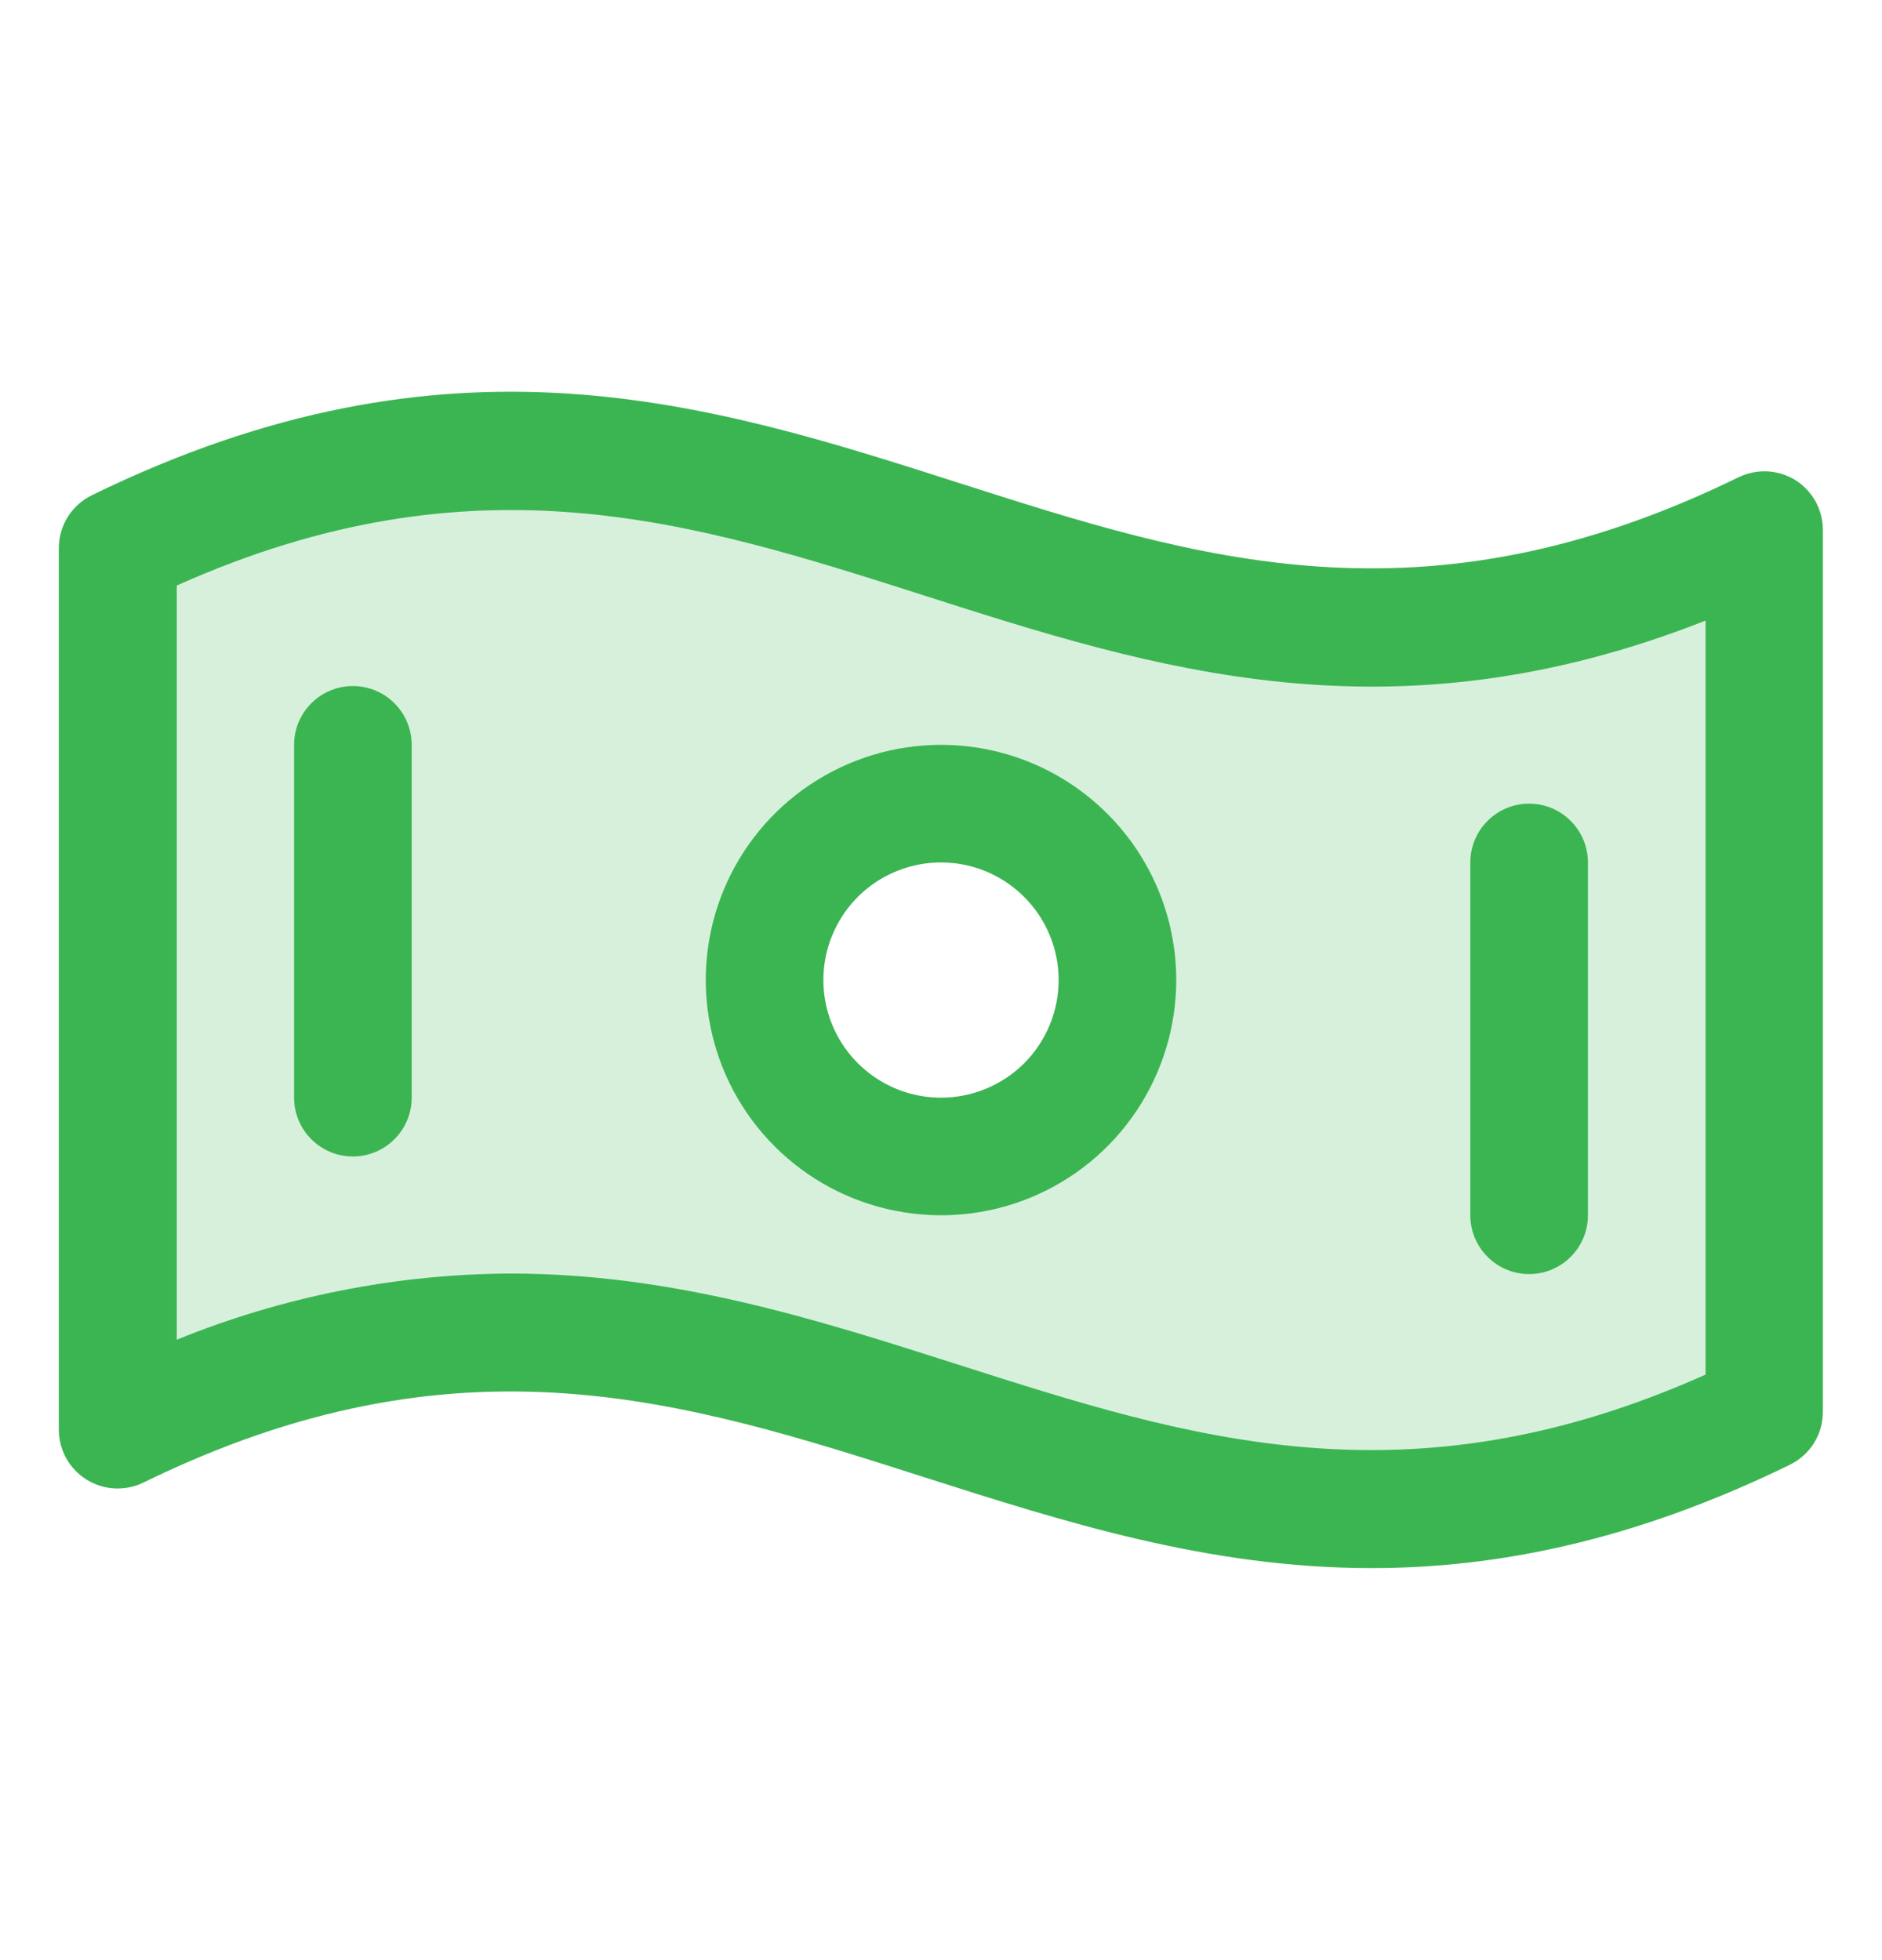
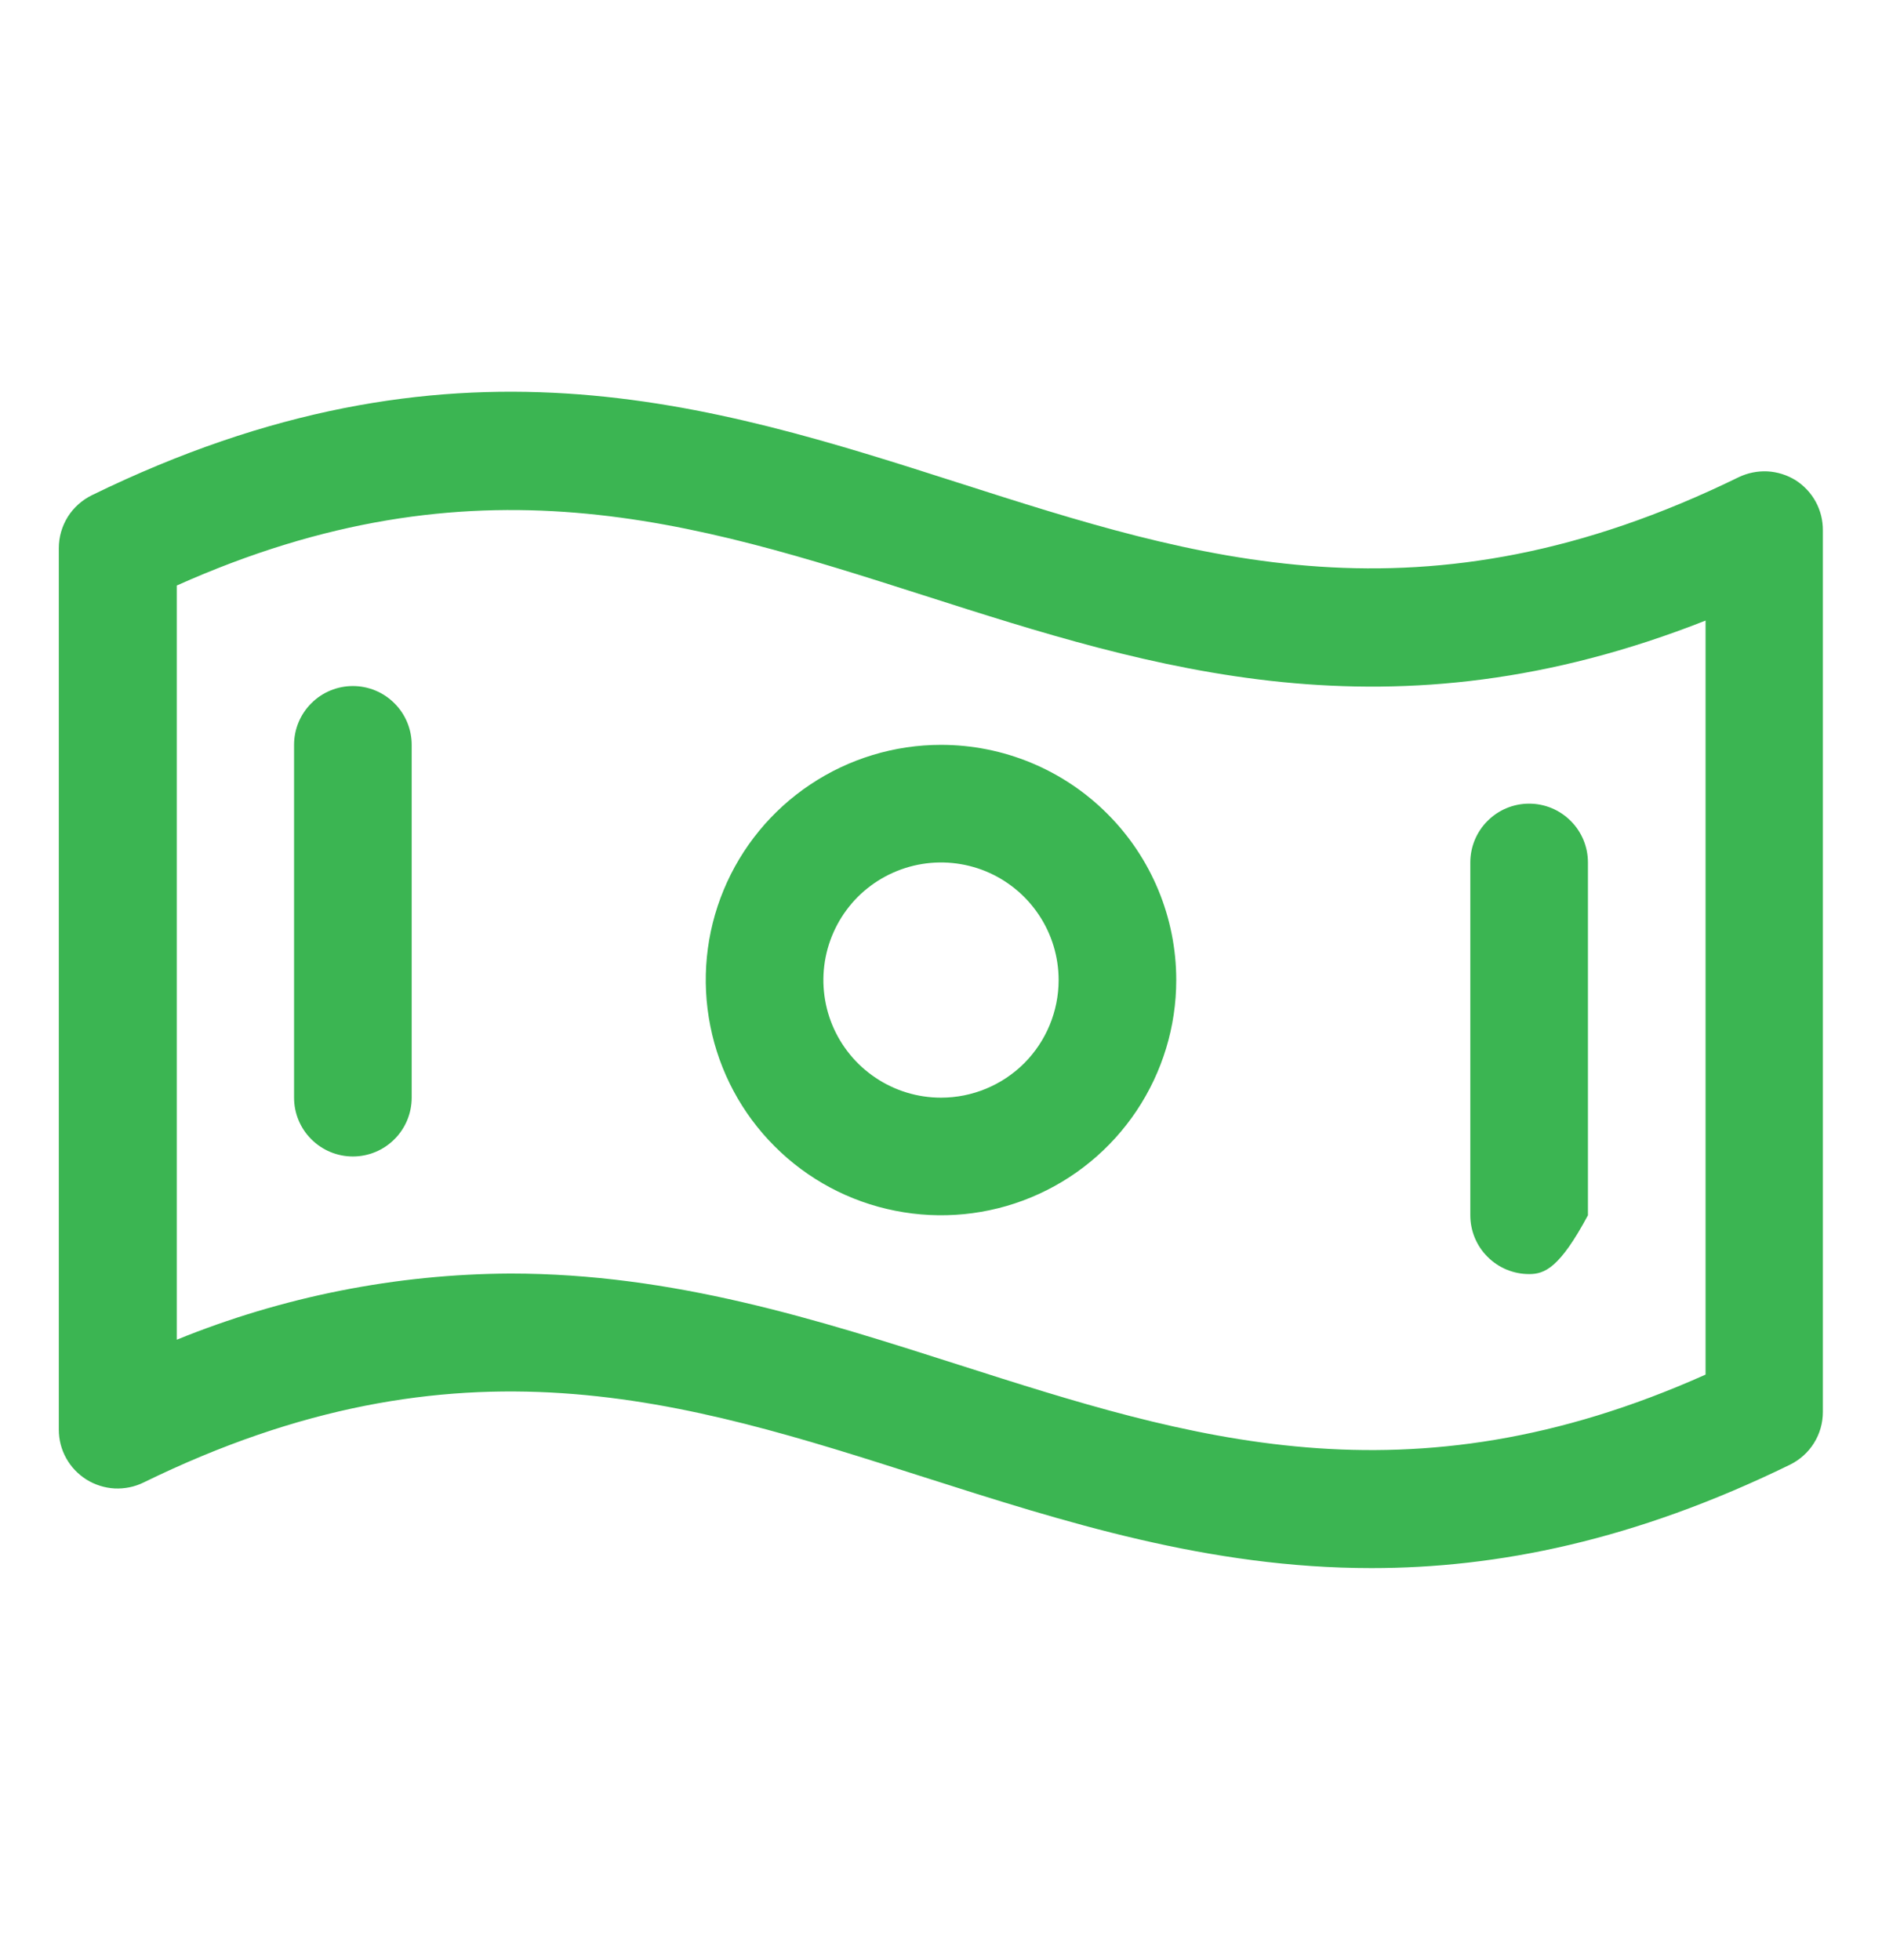
<svg xmlns="http://www.w3.org/2000/svg" width="24" height="25" viewBox="0 0 24 25" fill="none">
-   <path opacity="0.2" d="M1.5 6.988V18.238C10.091 14.041 13.909 22.209 22.5 18.012V6.762C13.909 10.959 10.091 2.791 1.5 6.988ZM12 14.75C11.555 14.75 11.12 14.618 10.75 14.371C10.38 14.124 10.092 13.772 9.921 13.361C9.751 12.95 9.706 12.498 9.793 12.061C9.88 11.625 10.094 11.224 10.409 10.909C10.724 10.594 11.125 10.38 11.561 10.293C11.998 10.206 12.45 10.251 12.861 10.421C13.272 10.592 13.624 10.88 13.871 11.25C14.118 11.62 14.25 12.055 14.25 12.5C14.25 13.097 14.013 13.669 13.591 14.091C13.169 14.513 12.597 14.75 12 14.75Z" fill="#3BB552" />
-   <path d="M22.898 6.125C22.79 6.058 22.666 6.019 22.539 6.012C22.412 6.006 22.285 6.032 22.171 6.087C18.146 8.056 15.272 7.134 12.233 6.161C9.046 5.14 5.741 4.085 1.176 6.314C1.048 6.376 0.94 6.472 0.865 6.591C0.79 6.711 0.75 6.85 0.75 6.991V18.235C0.75 18.362 0.782 18.487 0.844 18.598C0.906 18.71 0.995 18.803 1.103 18.871C1.211 18.938 1.334 18.977 1.461 18.984C1.588 18.99 1.715 18.965 1.829 18.909C5.854 16.94 8.728 17.863 11.771 18.836C13.575 19.412 15.412 20 17.49 20C19.092 20 20.84 19.651 22.825 18.682C22.951 18.62 23.058 18.525 23.132 18.406C23.207 18.287 23.246 18.149 23.246 18.009V6.765C23.247 6.638 23.216 6.512 23.155 6.4C23.094 6.288 23.005 6.193 22.898 6.125ZM21.75 17.532C17.944 19.235 15.164 18.346 12.229 17.408C10.425 16.831 8.588 16.243 6.51 16.243C5.05 16.25 3.606 16.537 2.254 17.087V7.468C6.06 5.765 8.84 6.654 11.775 7.592C14.71 8.531 17.732 9.5 21.75 7.915V17.532ZM12 9.5C11.407 9.5 10.827 9.676 10.333 10.006C9.84 10.335 9.455 10.804 9.228 11.352C9.001 11.9 8.942 12.503 9.058 13.085C9.173 13.667 9.459 14.202 9.879 14.621C10.298 15.041 10.833 15.327 11.415 15.442C11.997 15.558 12.6 15.499 13.148 15.272C13.696 15.045 14.165 14.66 14.494 14.167C14.824 13.673 15 13.093 15 12.5C15 11.704 14.684 10.941 14.121 10.379C13.559 9.816 12.796 9.5 12 9.5ZM12 14C11.703 14 11.413 13.912 11.167 13.747C10.92 13.582 10.728 13.348 10.614 13.074C10.501 12.8 10.471 12.498 10.529 12.207C10.587 11.916 10.73 11.649 10.939 11.439C11.149 11.23 11.416 11.087 11.707 11.029C11.998 10.971 12.3 11.001 12.574 11.114C12.848 11.228 13.082 11.42 13.247 11.667C13.412 11.913 13.5 12.203 13.5 12.5C13.5 12.898 13.342 13.279 13.061 13.561C12.779 13.842 12.398 14 12 14ZM5.25 9.5V14C5.25 14.199 5.171 14.39 5.03 14.53C4.89 14.671 4.699 14.75 4.5 14.75C4.301 14.75 4.11 14.671 3.97 14.53C3.829 14.39 3.75 14.199 3.75 14V9.5C3.75 9.301 3.829 9.11 3.97 8.97C4.11 8.829 4.301 8.75 4.5 8.75C4.699 8.75 4.89 8.829 5.03 8.97C5.171 9.11 5.25 9.301 5.25 9.5ZM18.75 15.5V11C18.75 10.801 18.829 10.61 18.97 10.47C19.11 10.329 19.301 10.25 19.5 10.25C19.699 10.25 19.89 10.329 20.03 10.47C20.171 10.61 20.25 10.801 20.25 11V15.5C20.25 15.699 20.171 15.89 20.03 16.03C19.89 16.171 19.699 16.25 19.5 16.25C19.301 16.25 19.11 16.171 18.97 16.03C18.829 15.89 18.75 15.699 18.75 15.5Z" fill="#3BB552" />
+   <path d="M22.898 6.125C22.79 6.058 22.666 6.019 22.539 6.012C22.412 6.006 22.285 6.032 22.171 6.087C18.146 8.056 15.272 7.134 12.233 6.161C9.046 5.14 5.741 4.085 1.176 6.314C1.048 6.376 0.94 6.472 0.865 6.591C0.79 6.711 0.75 6.85 0.75 6.991V18.235C0.75 18.362 0.782 18.487 0.844 18.598C0.906 18.71 0.995 18.803 1.103 18.871C1.211 18.938 1.334 18.977 1.461 18.984C1.588 18.99 1.715 18.965 1.829 18.909C5.854 16.94 8.728 17.863 11.771 18.836C13.575 19.412 15.412 20 17.49 20C19.092 20 20.84 19.651 22.825 18.682C22.951 18.62 23.058 18.525 23.132 18.406C23.207 18.287 23.246 18.149 23.246 18.009V6.765C23.247 6.638 23.216 6.512 23.155 6.4C23.094 6.288 23.005 6.193 22.898 6.125ZM21.75 17.532C17.944 19.235 15.164 18.346 12.229 17.408C10.425 16.831 8.588 16.243 6.51 16.243C5.05 16.25 3.606 16.537 2.254 17.087V7.468C6.06 5.765 8.84 6.654 11.775 7.592C14.71 8.531 17.732 9.5 21.75 7.915V17.532ZM12 9.5C11.407 9.5 10.827 9.676 10.333 10.006C9.84 10.335 9.455 10.804 9.228 11.352C9.001 11.9 8.942 12.503 9.058 13.085C9.173 13.667 9.459 14.202 9.879 14.621C10.298 15.041 10.833 15.327 11.415 15.442C11.997 15.558 12.6 15.499 13.148 15.272C13.696 15.045 14.165 14.66 14.494 14.167C14.824 13.673 15 13.093 15 12.5C15 11.704 14.684 10.941 14.121 10.379C13.559 9.816 12.796 9.5 12 9.5ZM12 14C11.703 14 11.413 13.912 11.167 13.747C10.92 13.582 10.728 13.348 10.614 13.074C10.501 12.8 10.471 12.498 10.529 12.207C10.587 11.916 10.73 11.649 10.939 11.439C11.149 11.23 11.416 11.087 11.707 11.029C11.998 10.971 12.3 11.001 12.574 11.114C12.848 11.228 13.082 11.42 13.247 11.667C13.412 11.913 13.5 12.203 13.5 12.5C13.5 12.898 13.342 13.279 13.061 13.561C12.779 13.842 12.398 14 12 14ZM5.25 9.5V14C5.25 14.199 5.171 14.39 5.03 14.53C4.89 14.671 4.699 14.75 4.5 14.75C4.301 14.75 4.11 14.671 3.97 14.53C3.829 14.39 3.75 14.199 3.75 14V9.5C3.75 9.301 3.829 9.11 3.97 8.97C4.11 8.829 4.301 8.75 4.5 8.75C4.699 8.75 4.89 8.829 5.03 8.97C5.171 9.11 5.25 9.301 5.25 9.5ZM18.75 15.5V11C18.75 10.801 18.829 10.61 18.97 10.47C19.11 10.329 19.301 10.25 19.5 10.25C19.699 10.25 19.89 10.329 20.03 10.47C20.171 10.61 20.25 10.801 20.25 11V15.5C19.89 16.171 19.699 16.25 19.5 16.25C19.301 16.25 19.11 16.171 18.97 16.03C18.829 15.89 18.75 15.699 18.75 15.5Z" fill="#3BB552" />
</svg>